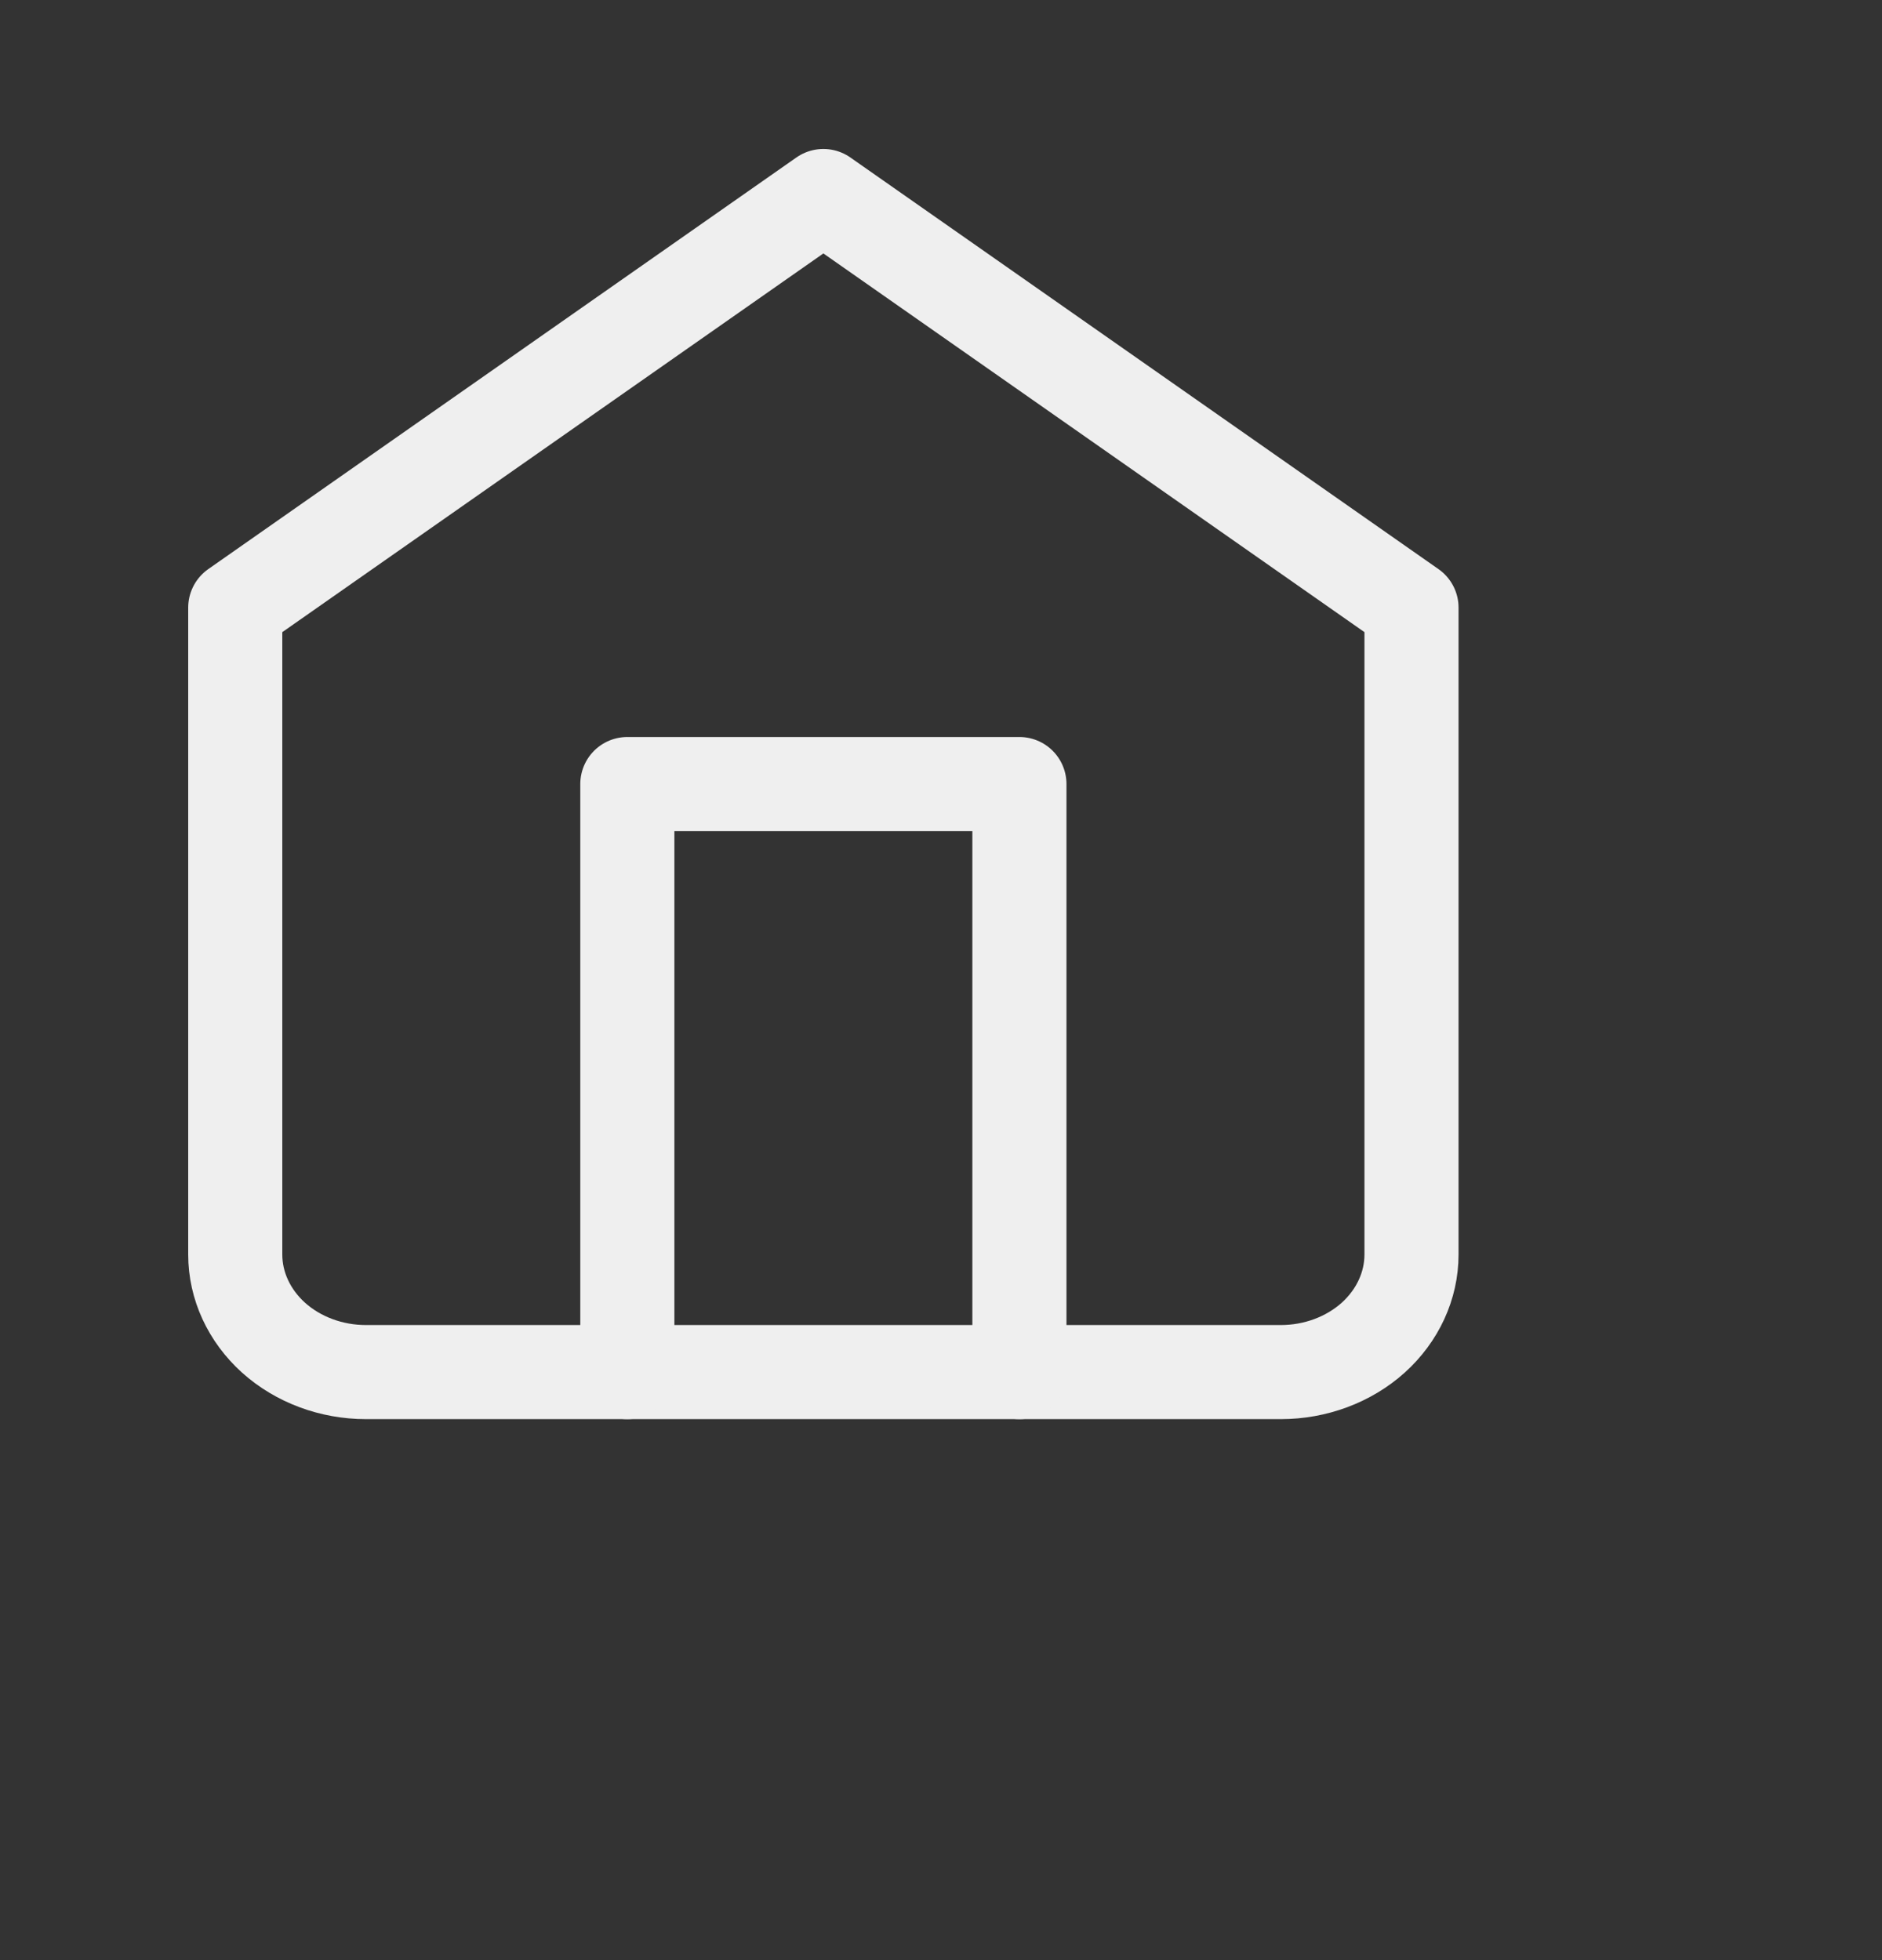
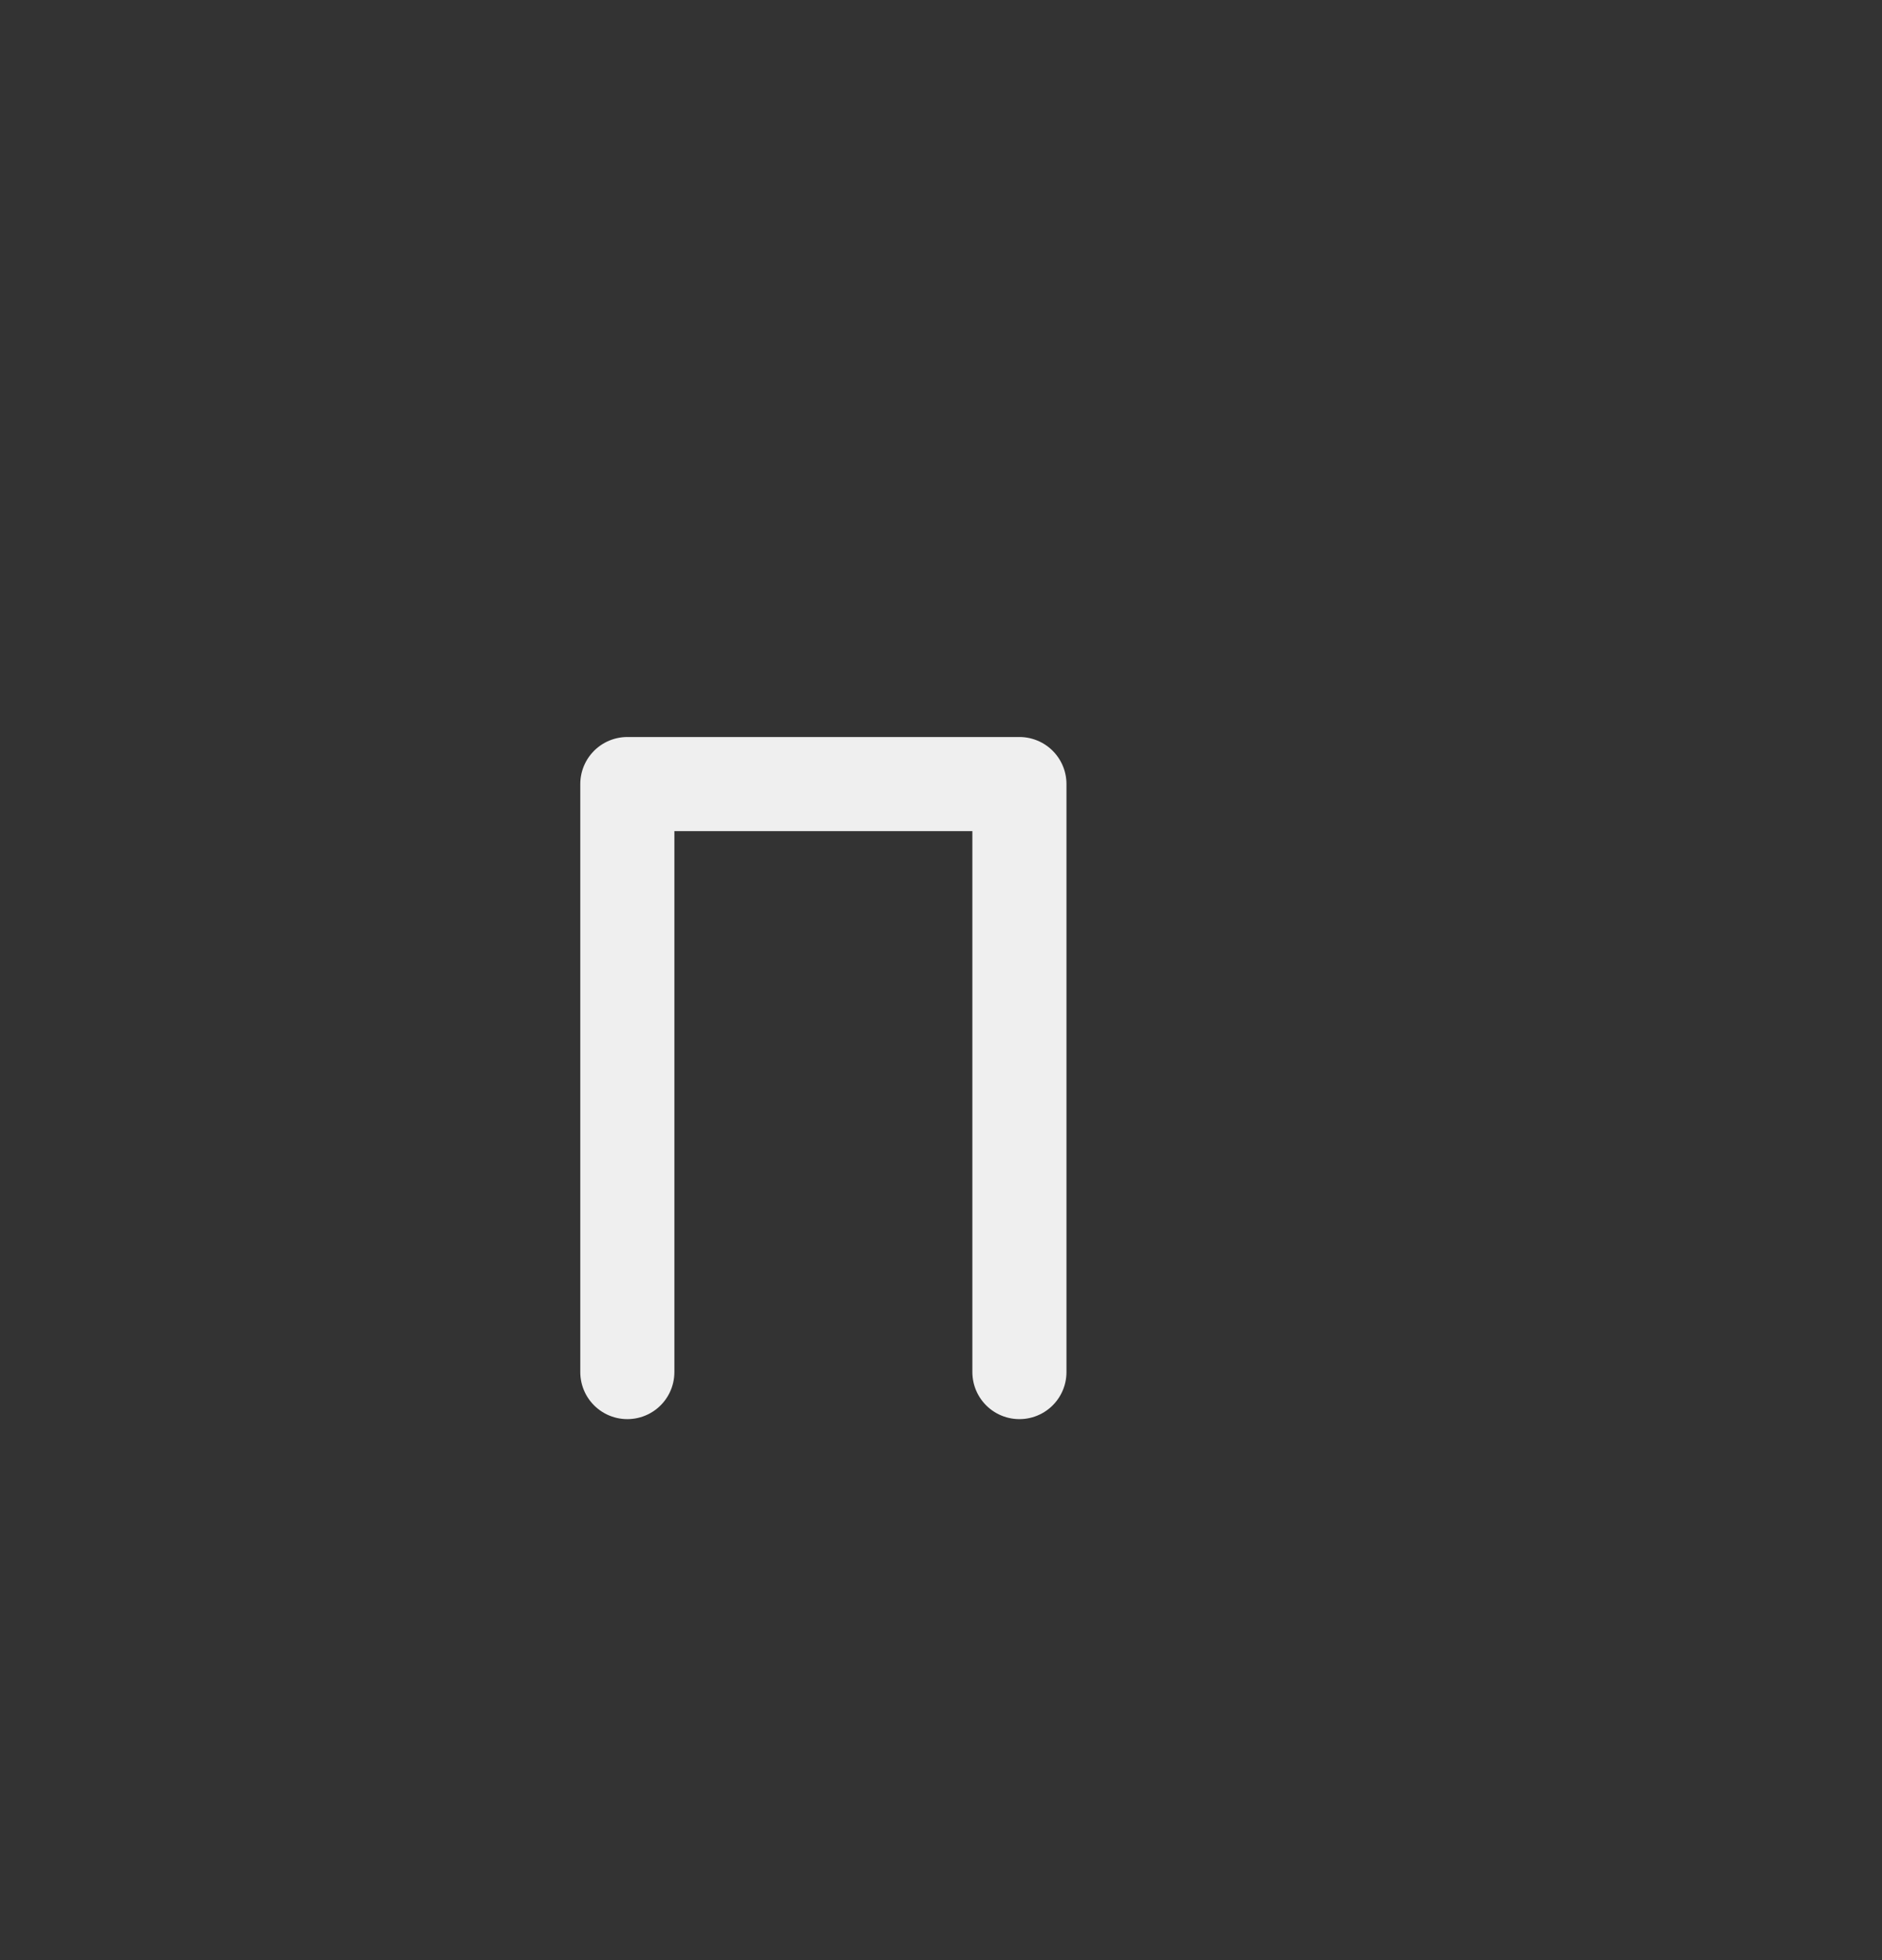
<svg xmlns="http://www.w3.org/2000/svg" width="24" height="25" viewBox="0 0 24 25" fill="none">
  <rect x="0" y="0" width="24" height="25" fill="#333333" stroke="none" />
-   <path d="M3 7.75L10.5 2.5L18 7.75V16C18 16.398 17.824 16.779 17.512 17.061C17.199 17.342 16.775 17.5 16.333 17.5H4.667C4.225 17.5 3.801 17.342 3.488 17.061C3.176 16.779 3 16.398 3 16V7.75Z" stroke="#EFEFEF" stroke-width="1.2" stroke-linecap="round" stroke-linejoin="round" />
  <path d="M8 17.5V10H13V17.5" stroke="#EFEFEF" stroke-width="1.2" stroke-linecap="round" stroke-linejoin="round" />
</svg>